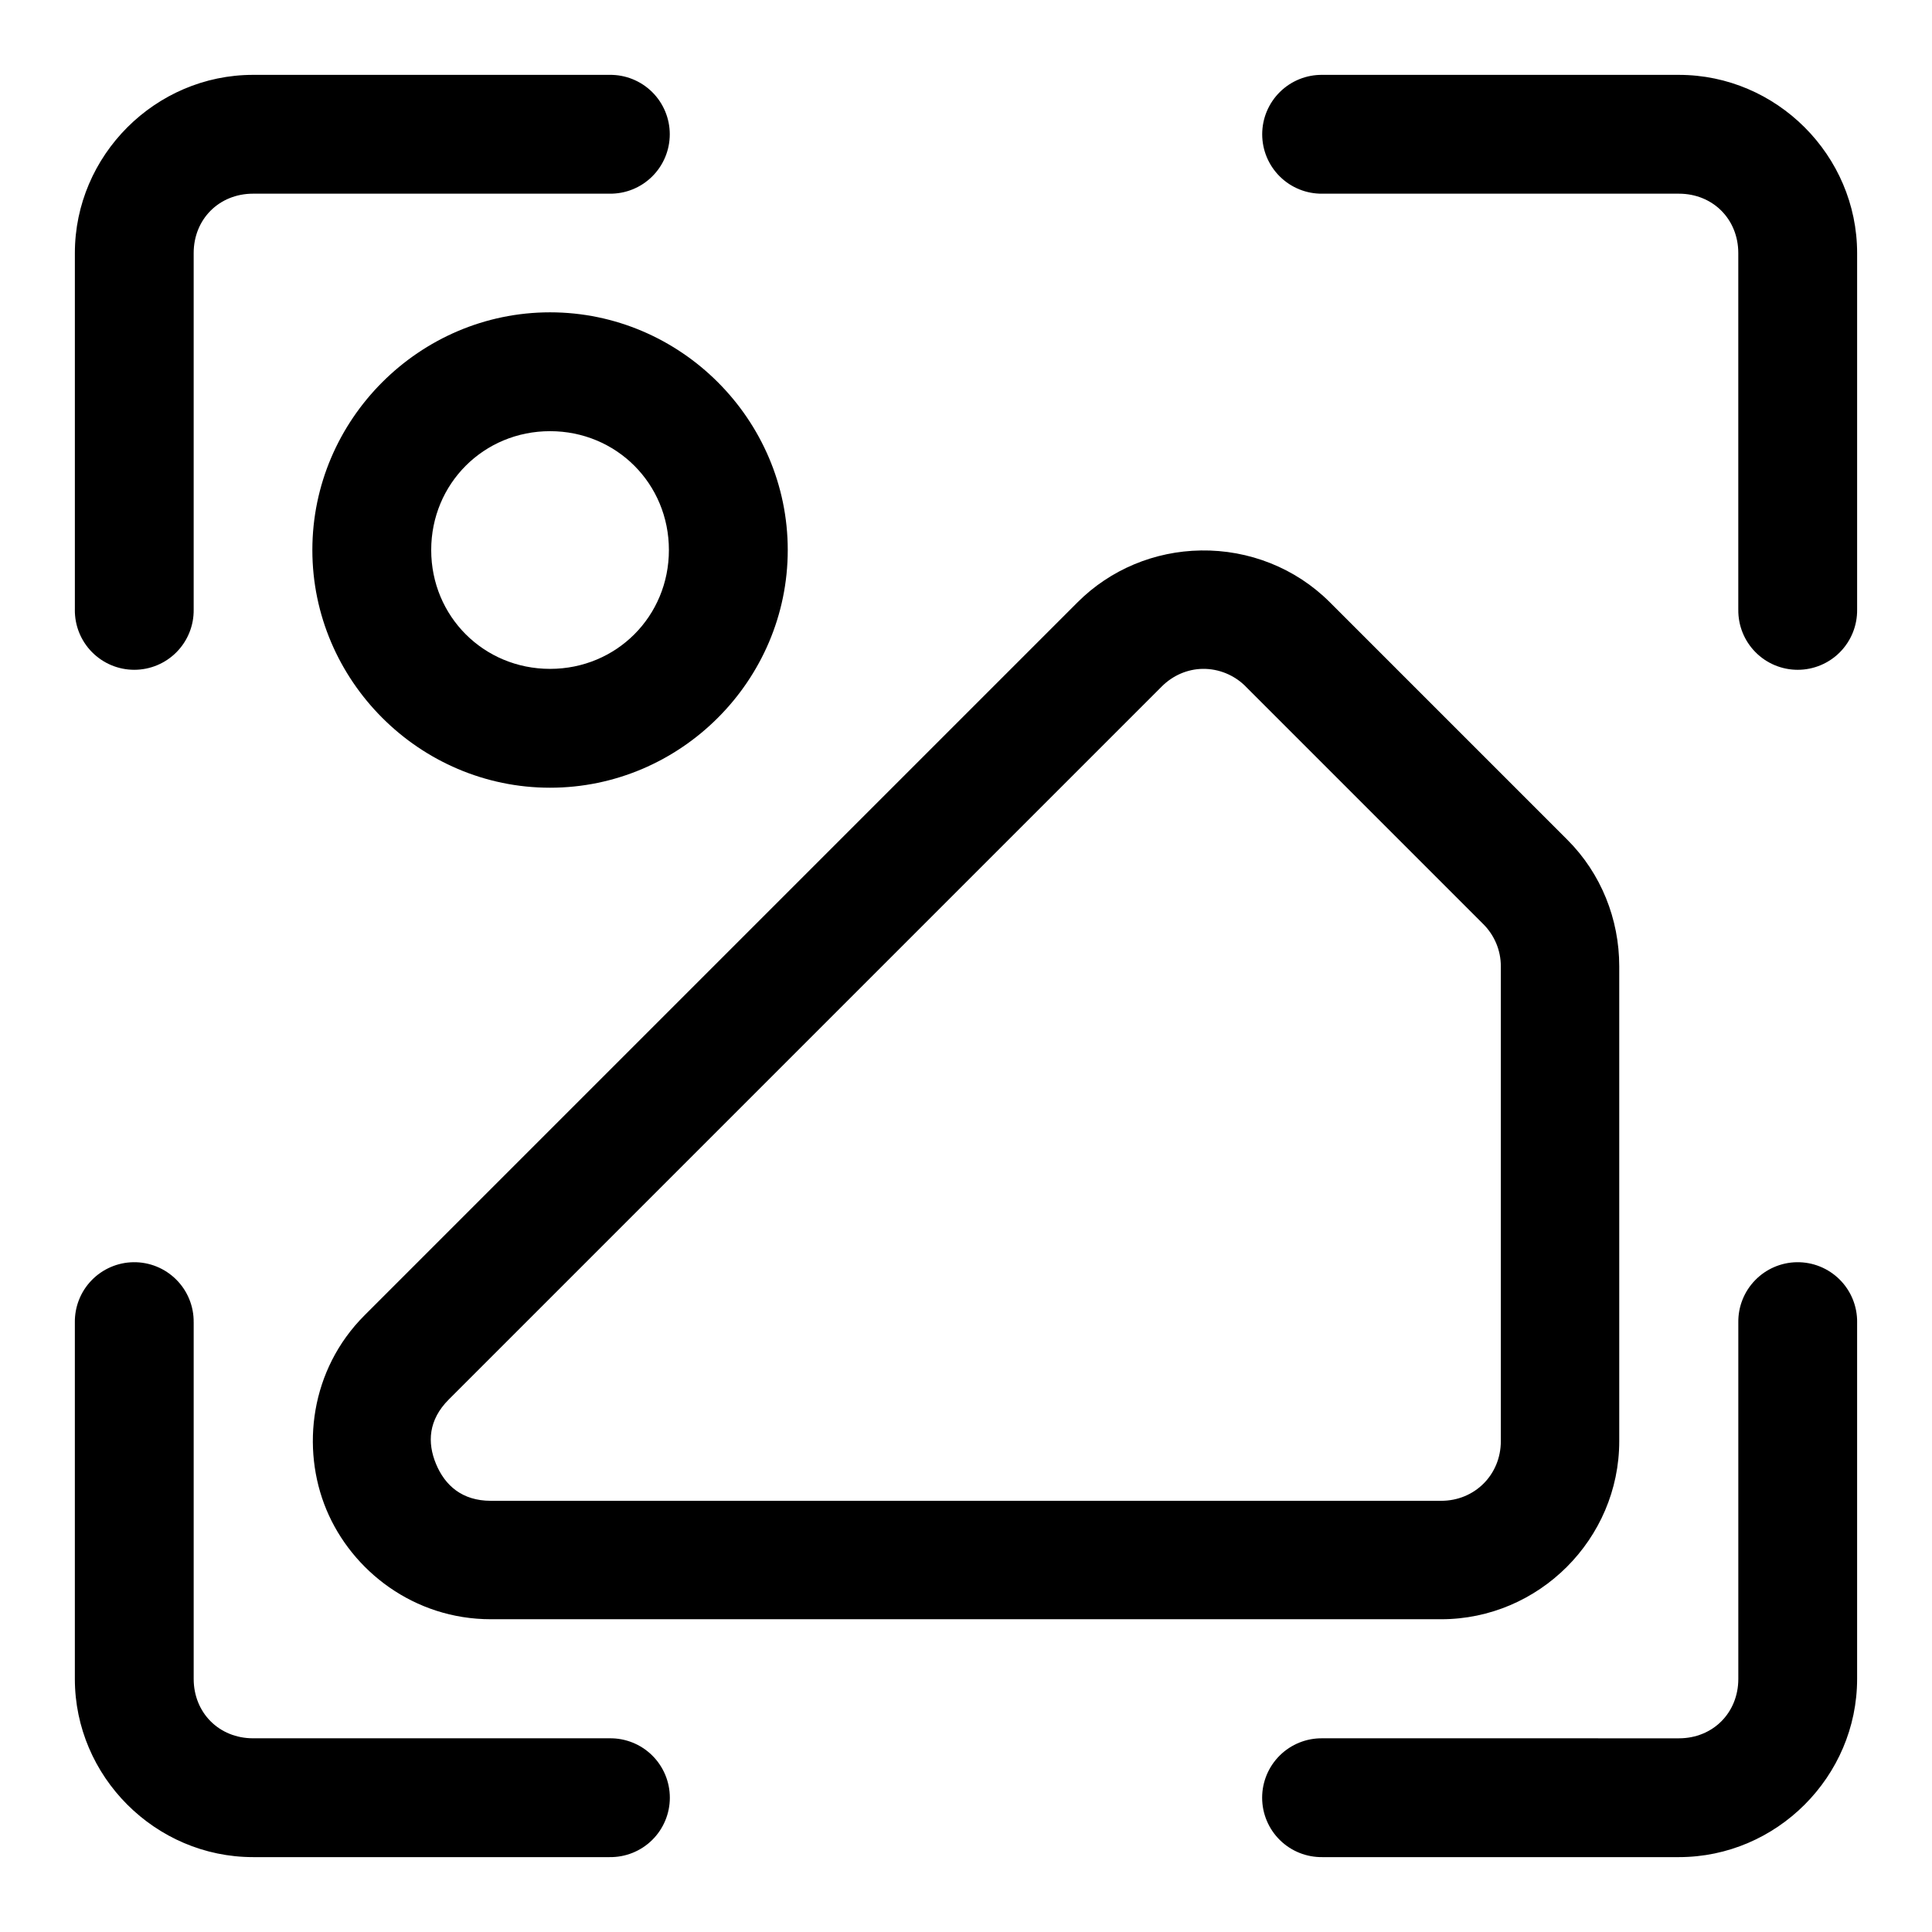
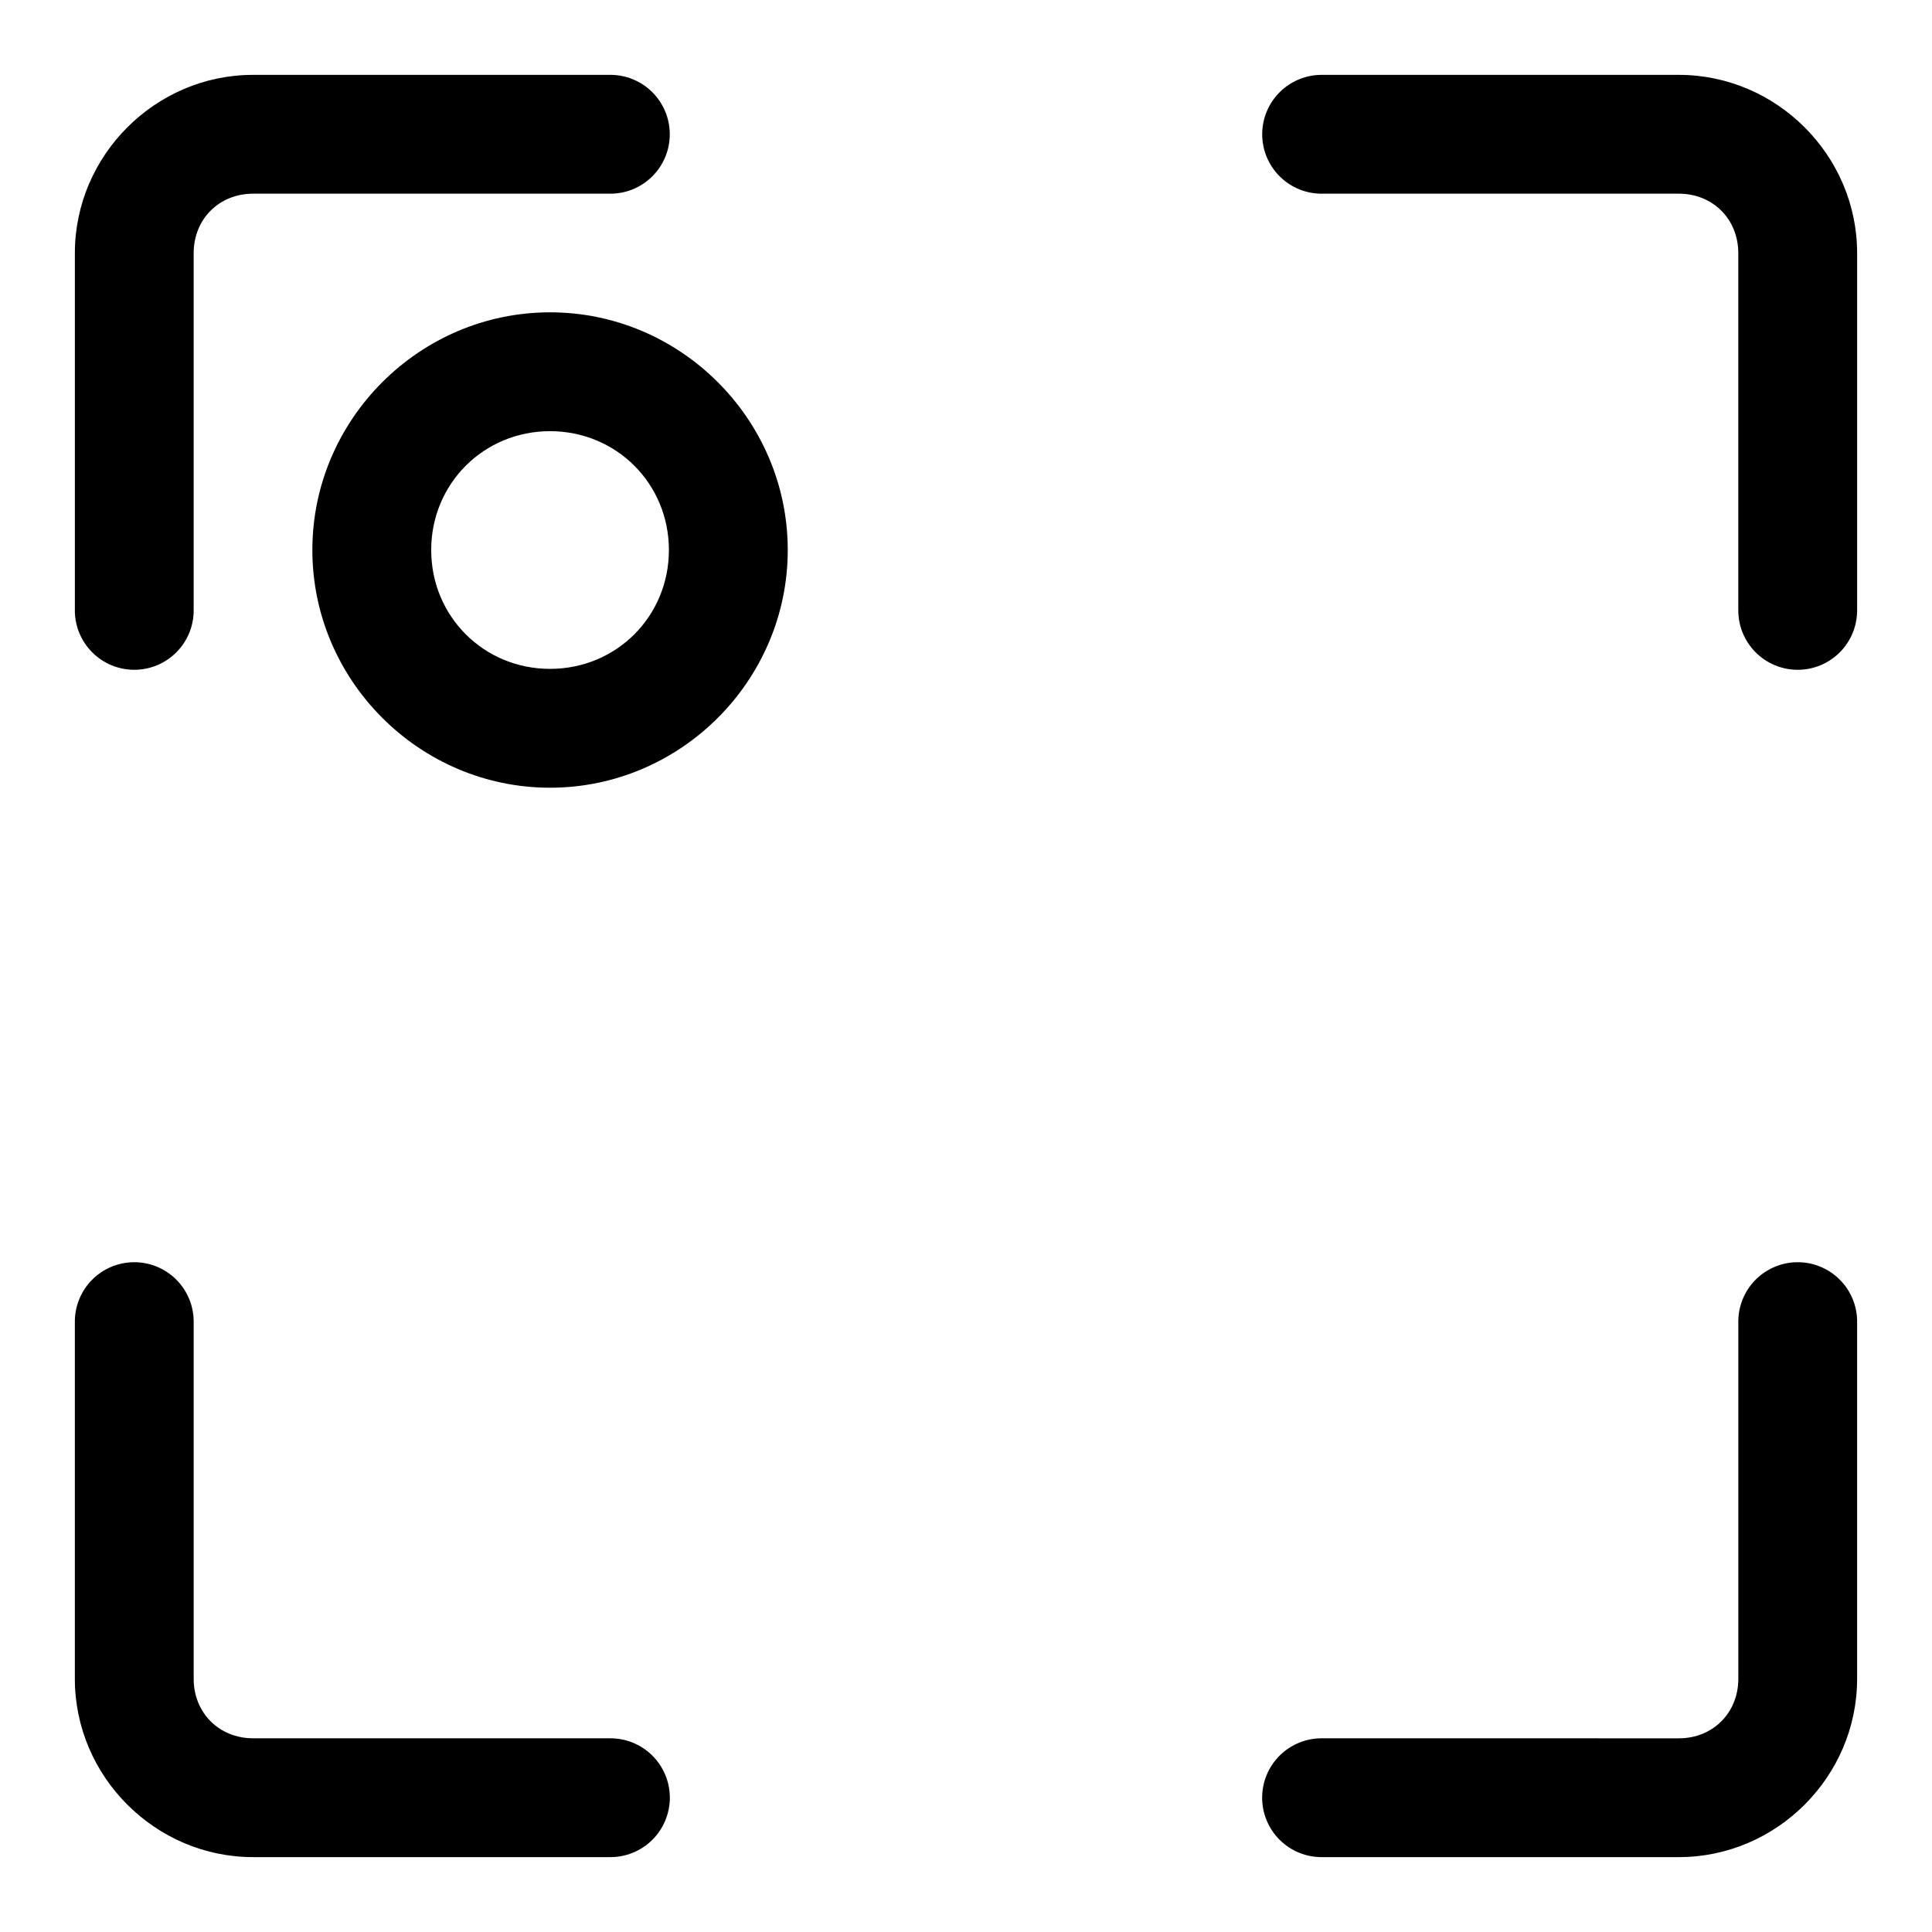
<svg xmlns="http://www.w3.org/2000/svg" fill="#000000" width="800px" height="800px" version="1.1" viewBox="144 144 512 512">
  <g>
    <path d="m211.07 163.84c-25.895 0-47.23 21.34-47.23 47.23v94.465h-0.004c-0.059 4.215 1.574 8.277 4.535 11.277 2.957 3 6.996 4.691 11.211 4.691 4.215 0 8.254-1.691 11.211-4.691 2.961-3 4.594-7.062 4.531-11.277v-94.465c0-8.996 6.75-15.742 15.742-15.742h94.469c4.211 0.059 8.273-1.574 11.273-4.535 2.996-2.957 4.688-6.996 4.688-11.211 0-4.211-1.691-8.25-4.688-11.207-3-2.961-7.062-4.594-11.273-4.535zm283.39 0h-0.004c-4.211-0.059-8.27 1.574-11.27 4.535-3 2.957-4.691 6.996-4.691 11.207 0 4.215 1.691 8.254 4.691 11.211 3 2.961 7.059 4.594 11.27 4.535h94.465c8.996 0 15.742 6.75 15.742 15.742v94.465h0.004c-0.059 4.215 1.57 8.277 4.531 11.277 2.957 3.004 6.996 4.691 11.211 4.691 4.215 0 8.254-1.688 11.215-4.691 2.957-3 4.59-7.062 4.531-11.277v-94.465c0-25.895-21.34-47.23-47.23-47.23zm-315.12 314.66h-0.004c-4.172 0.066-8.145 1.785-11.051 4.777-2.906 2.988-4.504 7.012-4.449 11.184v94.465c0 25.895 21.336 47.23 47.23 47.23h94.469c4.215 0.062 8.281-1.566 11.285-4.527 3.004-2.957 4.695-7 4.695-11.215 0-4.219-1.691-8.258-4.695-11.219-3.004-2.957-7.07-4.59-11.285-4.527h-94.465c-8.996 0-15.742-6.75-15.742-15.746v-94.465l-0.004 0.004c0.059-4.258-1.605-8.355-4.621-11.359-3.012-3.008-7.113-4.668-11.367-4.602zm440.83 0h-0.004c-4.168 0.066-8.145 1.785-11.047 4.777-2.906 2.988-4.508 7.012-4.449 11.184v94.465c0 8.996-6.75 15.746-15.742 15.746l-94.469-0.004c-4.215-0.062-8.281 1.57-11.285 4.527-3.004 2.961-4.695 7-4.695 11.219 0 4.215 1.691 8.258 4.695 11.215 3.004 2.961 7.07 4.59 11.285 4.527h94.465c25.895 0 47.23-21.34 47.23-47.23v-94.465h0.004c0.059-4.258-1.609-8.355-4.621-11.359-3.012-3.008-7.113-4.668-11.371-4.602z" />
-     <path d="m462.24 289.88c-12.246 0.18-23.984 5.039-32.656 13.715l-188.98 188.98c-14.398 14.398-16.863 35.25-10.109 51.484 6.75 16.234 23.23 29.055 43.582 29.055h251.85c25.902 0 47.188-21.281 47.188-47.188v-125.87c0-12.465-4.809-24.566-13.715-33.473l-62.992-62.992c-9.066-9.066-21.434-13.91-34.168-13.715zm11.855 36.027 62.992 62.992c2.918 2.914 4.648 6.898 4.648 11.156v125.87c0 8.887-6.918 15.805-15.805 15.805h-251.85c-7.648 0-12.172-4.102-14.527-9.762-2.356-5.664-2.031-11.684 3.371-17.086l188.98-188.98c2.867-2.867 6.734-4.586 10.809-4.648 4.309-0.059 8.402 1.66 11.391 4.648z" />
    <path d="m289.77 226.77c-34.594 0-62.992 28.398-62.992 62.992s28.398 62.992 62.992 62.992 62.992-28.398 62.992-62.992-28.398-62.992-62.992-62.992zm0 31.496c17.578 0 31.496 13.918 31.496 31.496s-13.918 31.496-31.496 31.496-31.496-13.918-31.496-31.496 13.918-31.496 31.496-31.496z" />
  </g>
</svg>